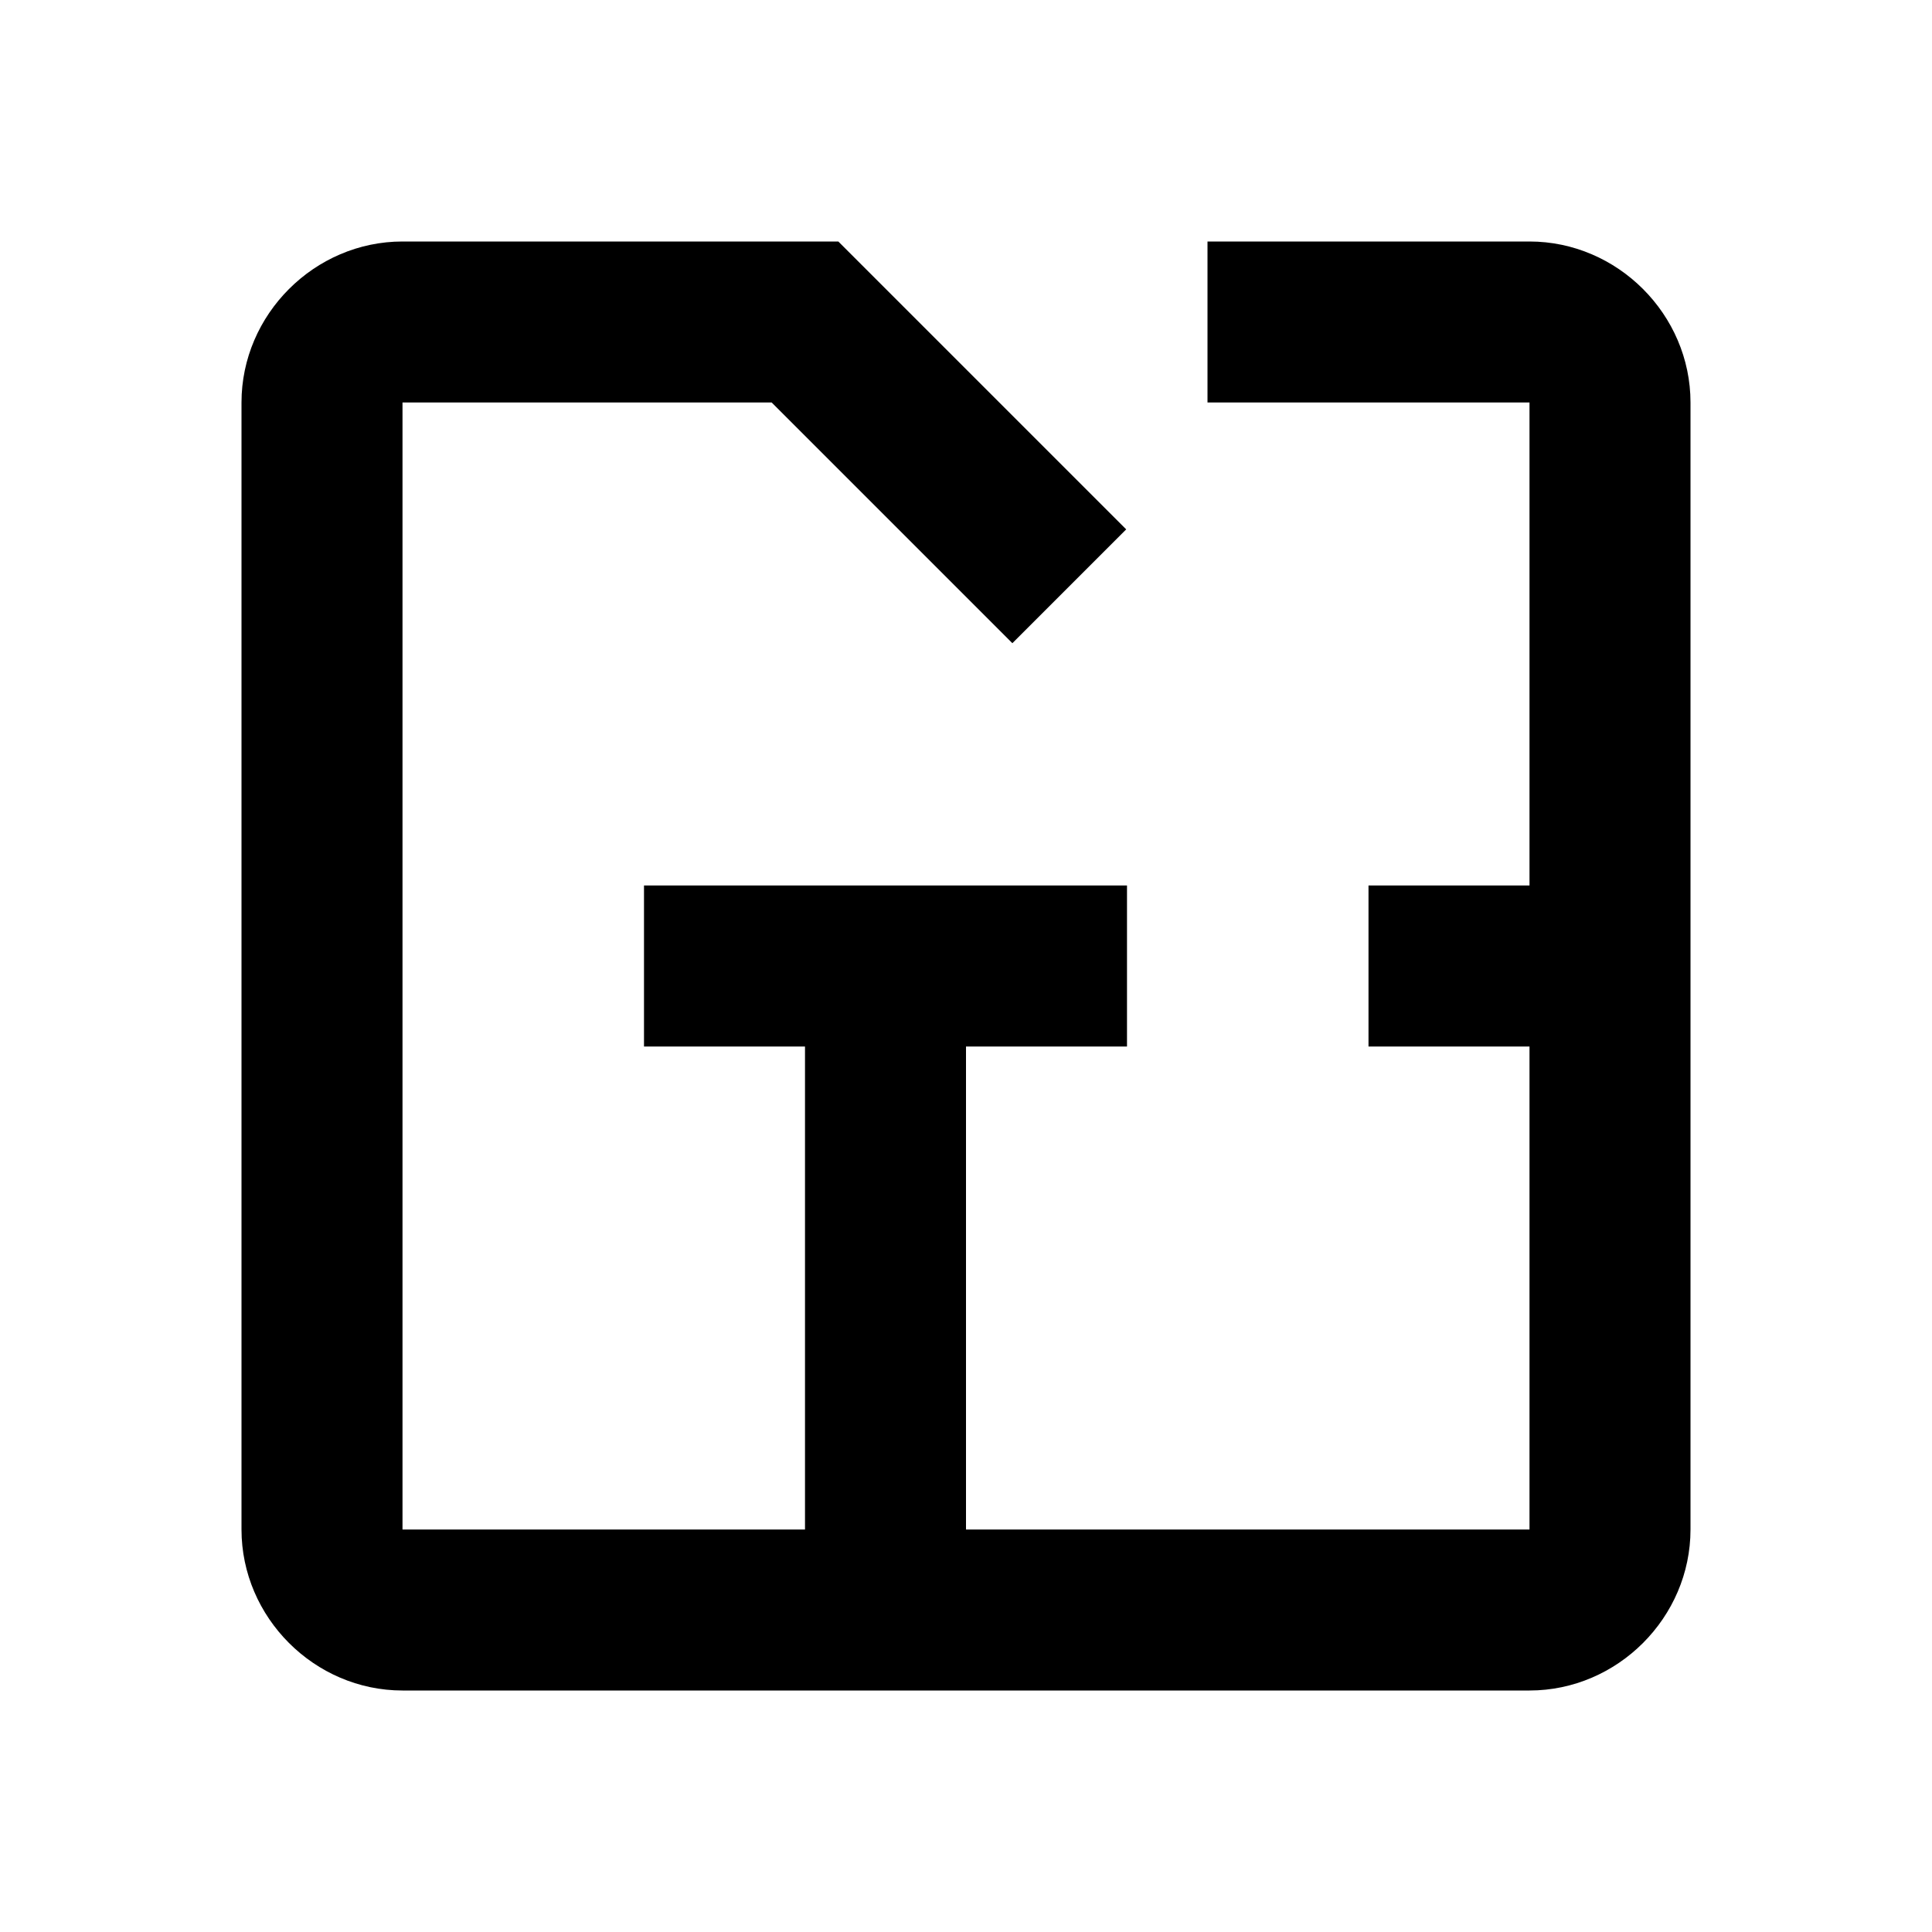
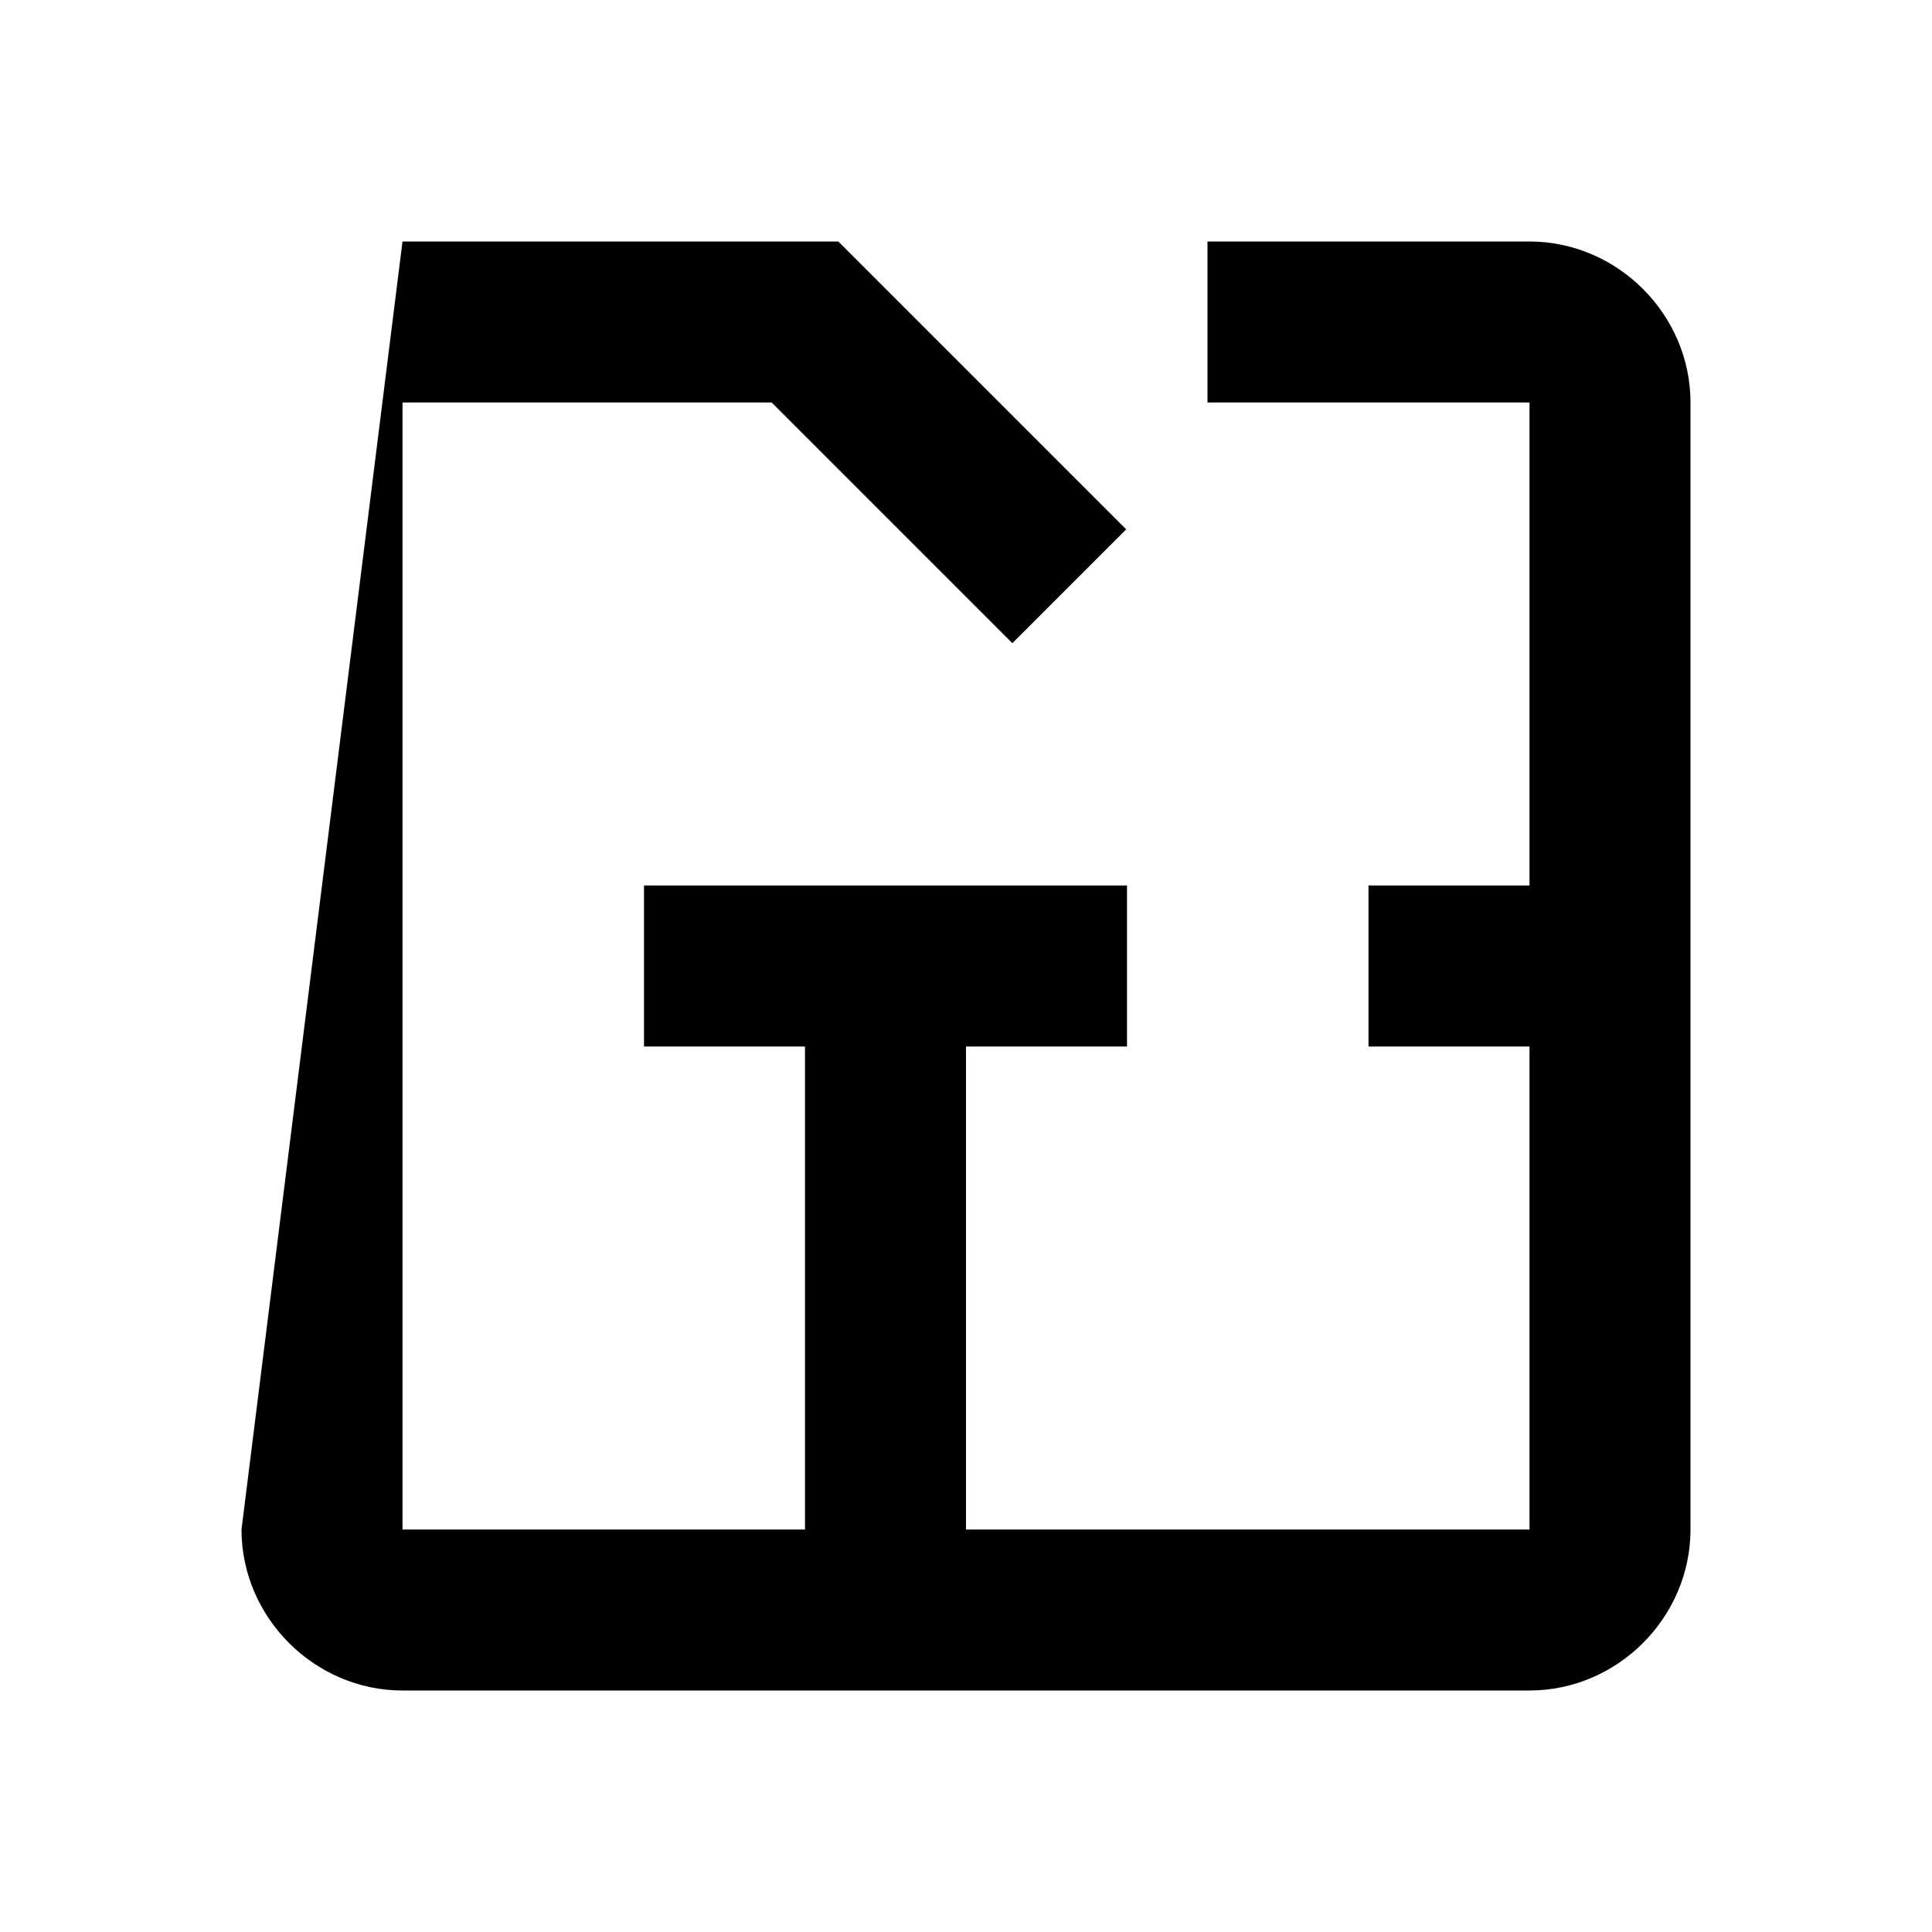
<svg xmlns="http://www.w3.org/2000/svg" viewBox="0 0 24 24" width="32px" height="32px">
-   <path d="M 5 3 C 3.907 3 3 3.907 3 5 L 3 19 C 3 20.093 3.907 21 5 21 L 19 21 C 20.093 21 21 20.093 21 19 L 21 5 C 21 3.907 20.093 3 19 3 L 15 3 L 15 5 L 19 5 L 19 11 L 17 11 L 17 13 L 19 13 L 19 19 L 12 19 L 12 13 L 14 13 L 14 11 L 8 11 L 8 13 L 10 13 L 10 19 L 5 19 L 5 5 L 9.586 5 L 12.576 7.99 L 13.99 6.576 L 10.414 3 L 5 3 z" />
+   <path d="M 5 3 L 3 19 C 3 20.093 3.907 21 5 21 L 19 21 C 20.093 21 21 20.093 21 19 L 21 5 C 21 3.907 20.093 3 19 3 L 15 3 L 15 5 L 19 5 L 19 11 L 17 11 L 17 13 L 19 13 L 19 19 L 12 19 L 12 13 L 14 13 L 14 11 L 8 11 L 8 13 L 10 13 L 10 19 L 5 19 L 5 5 L 9.586 5 L 12.576 7.99 L 13.99 6.576 L 10.414 3 L 5 3 z" />
</svg>